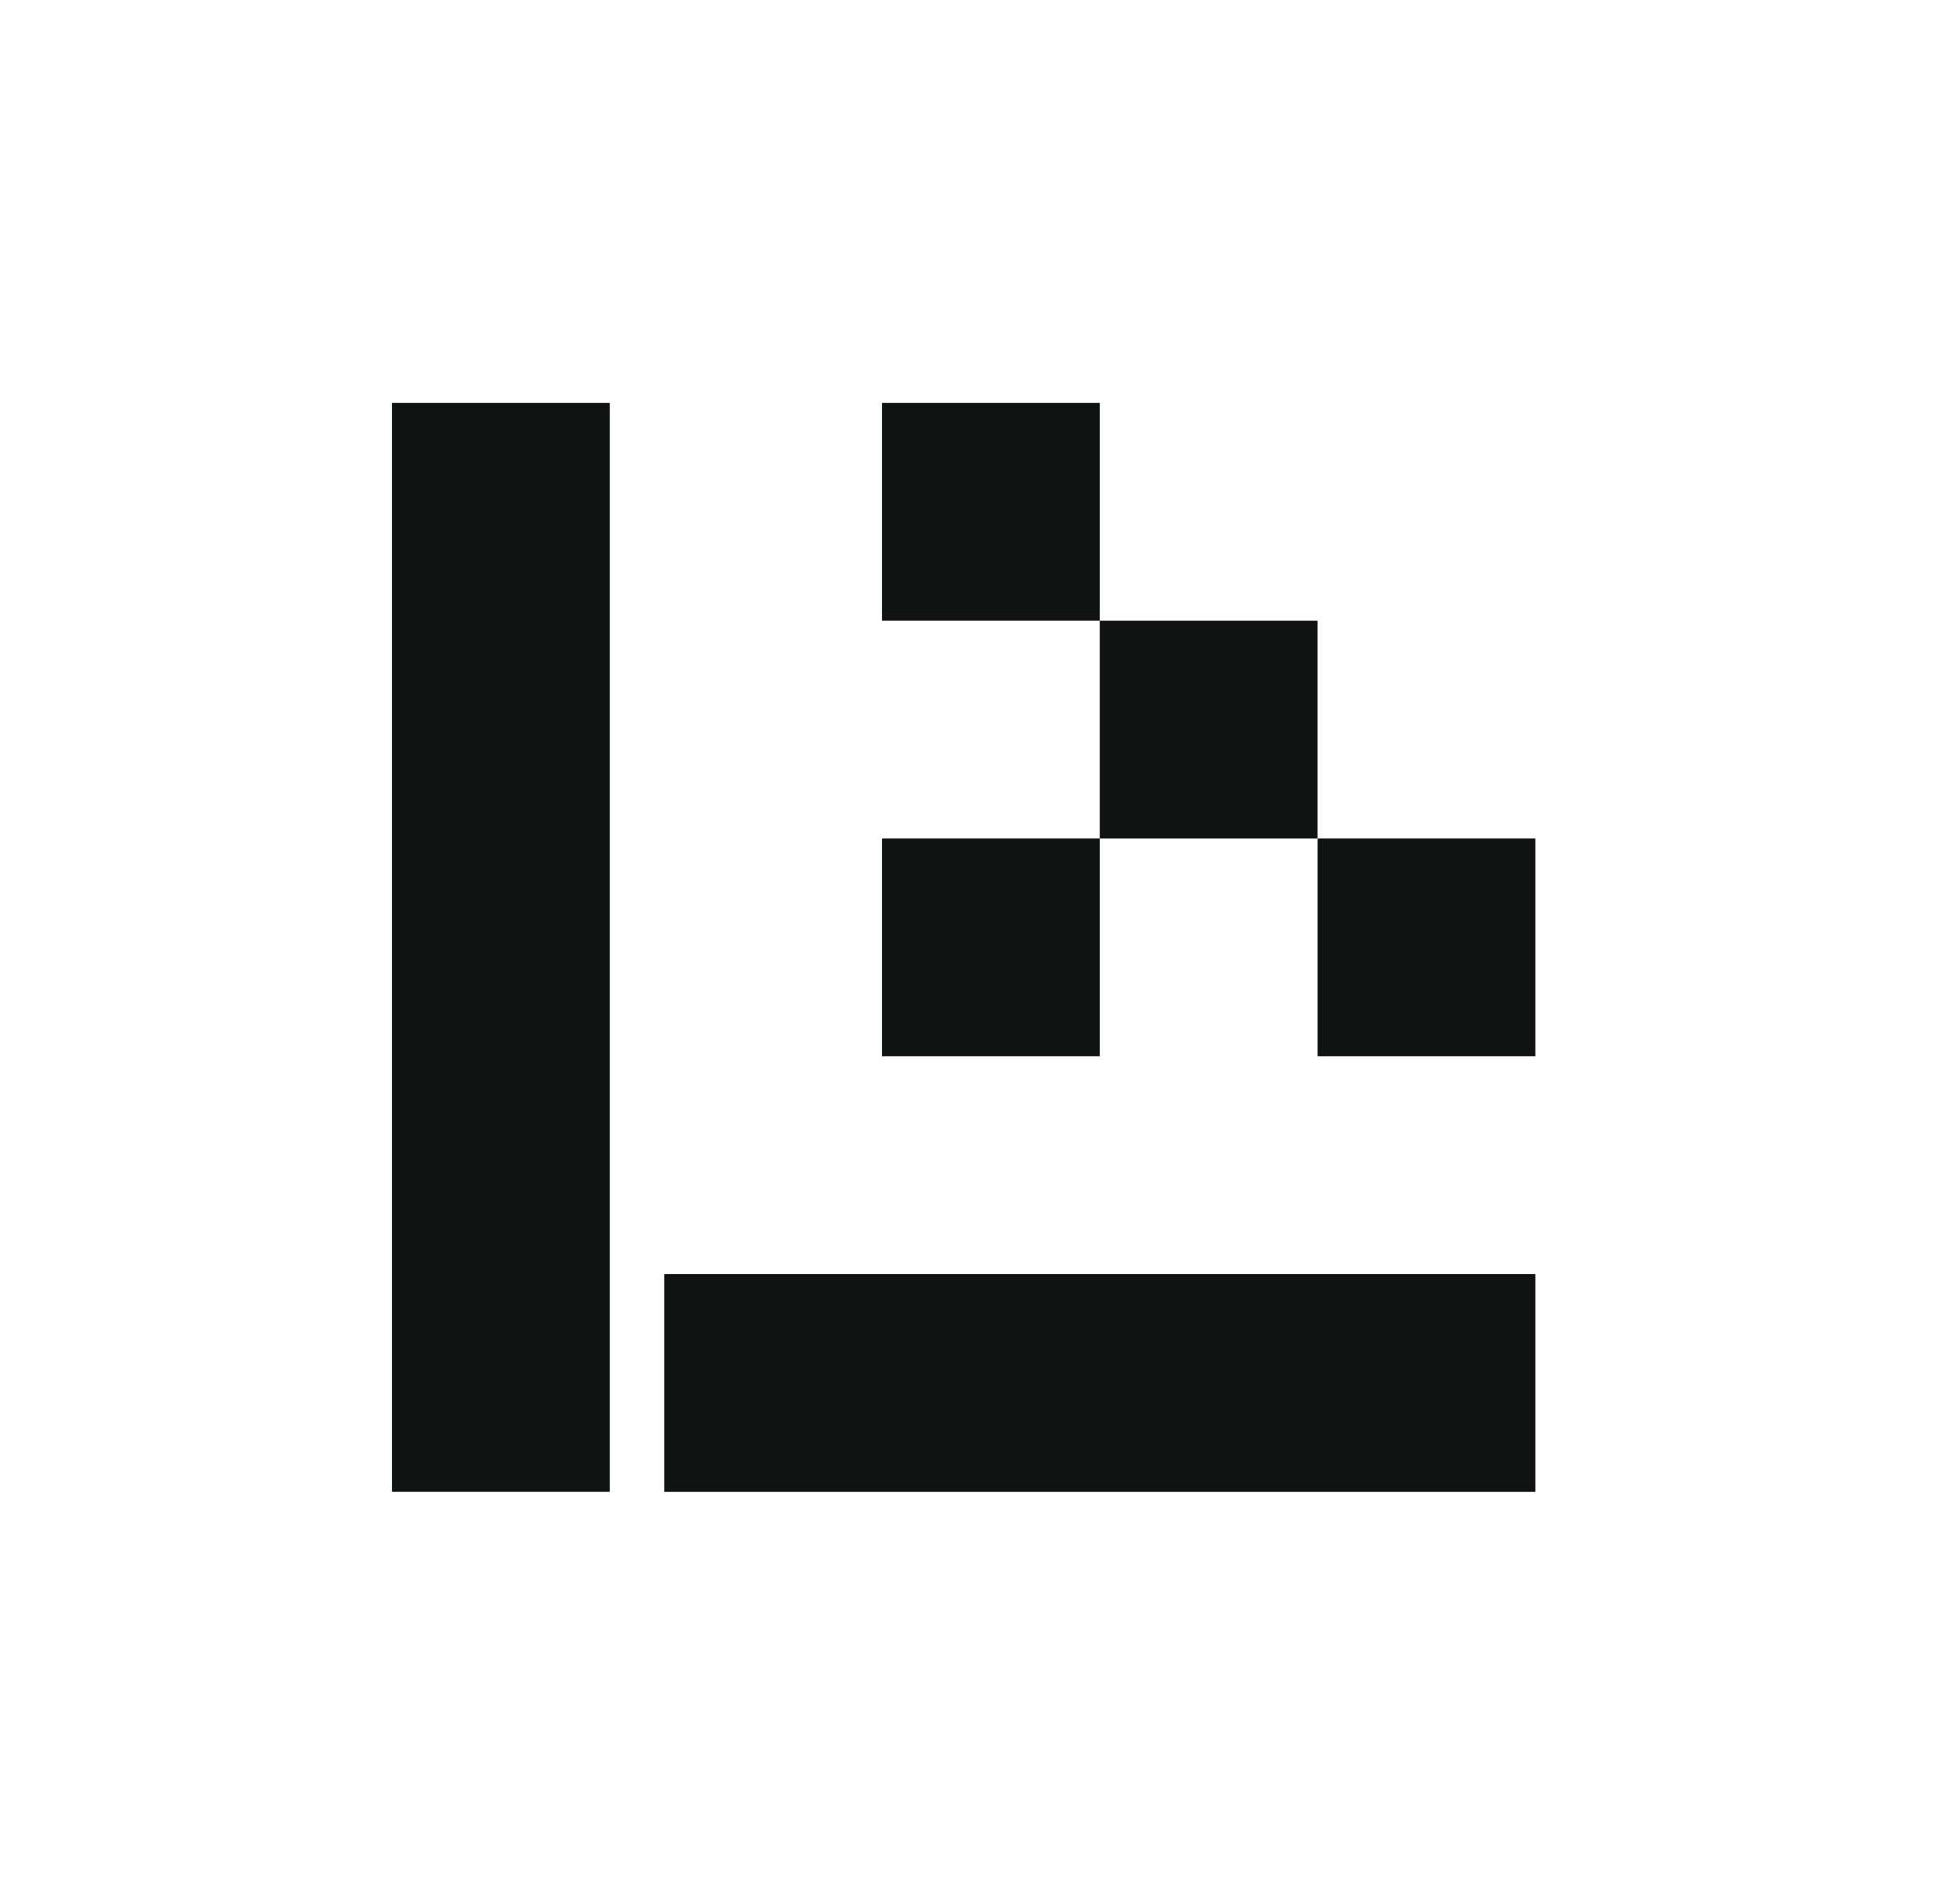
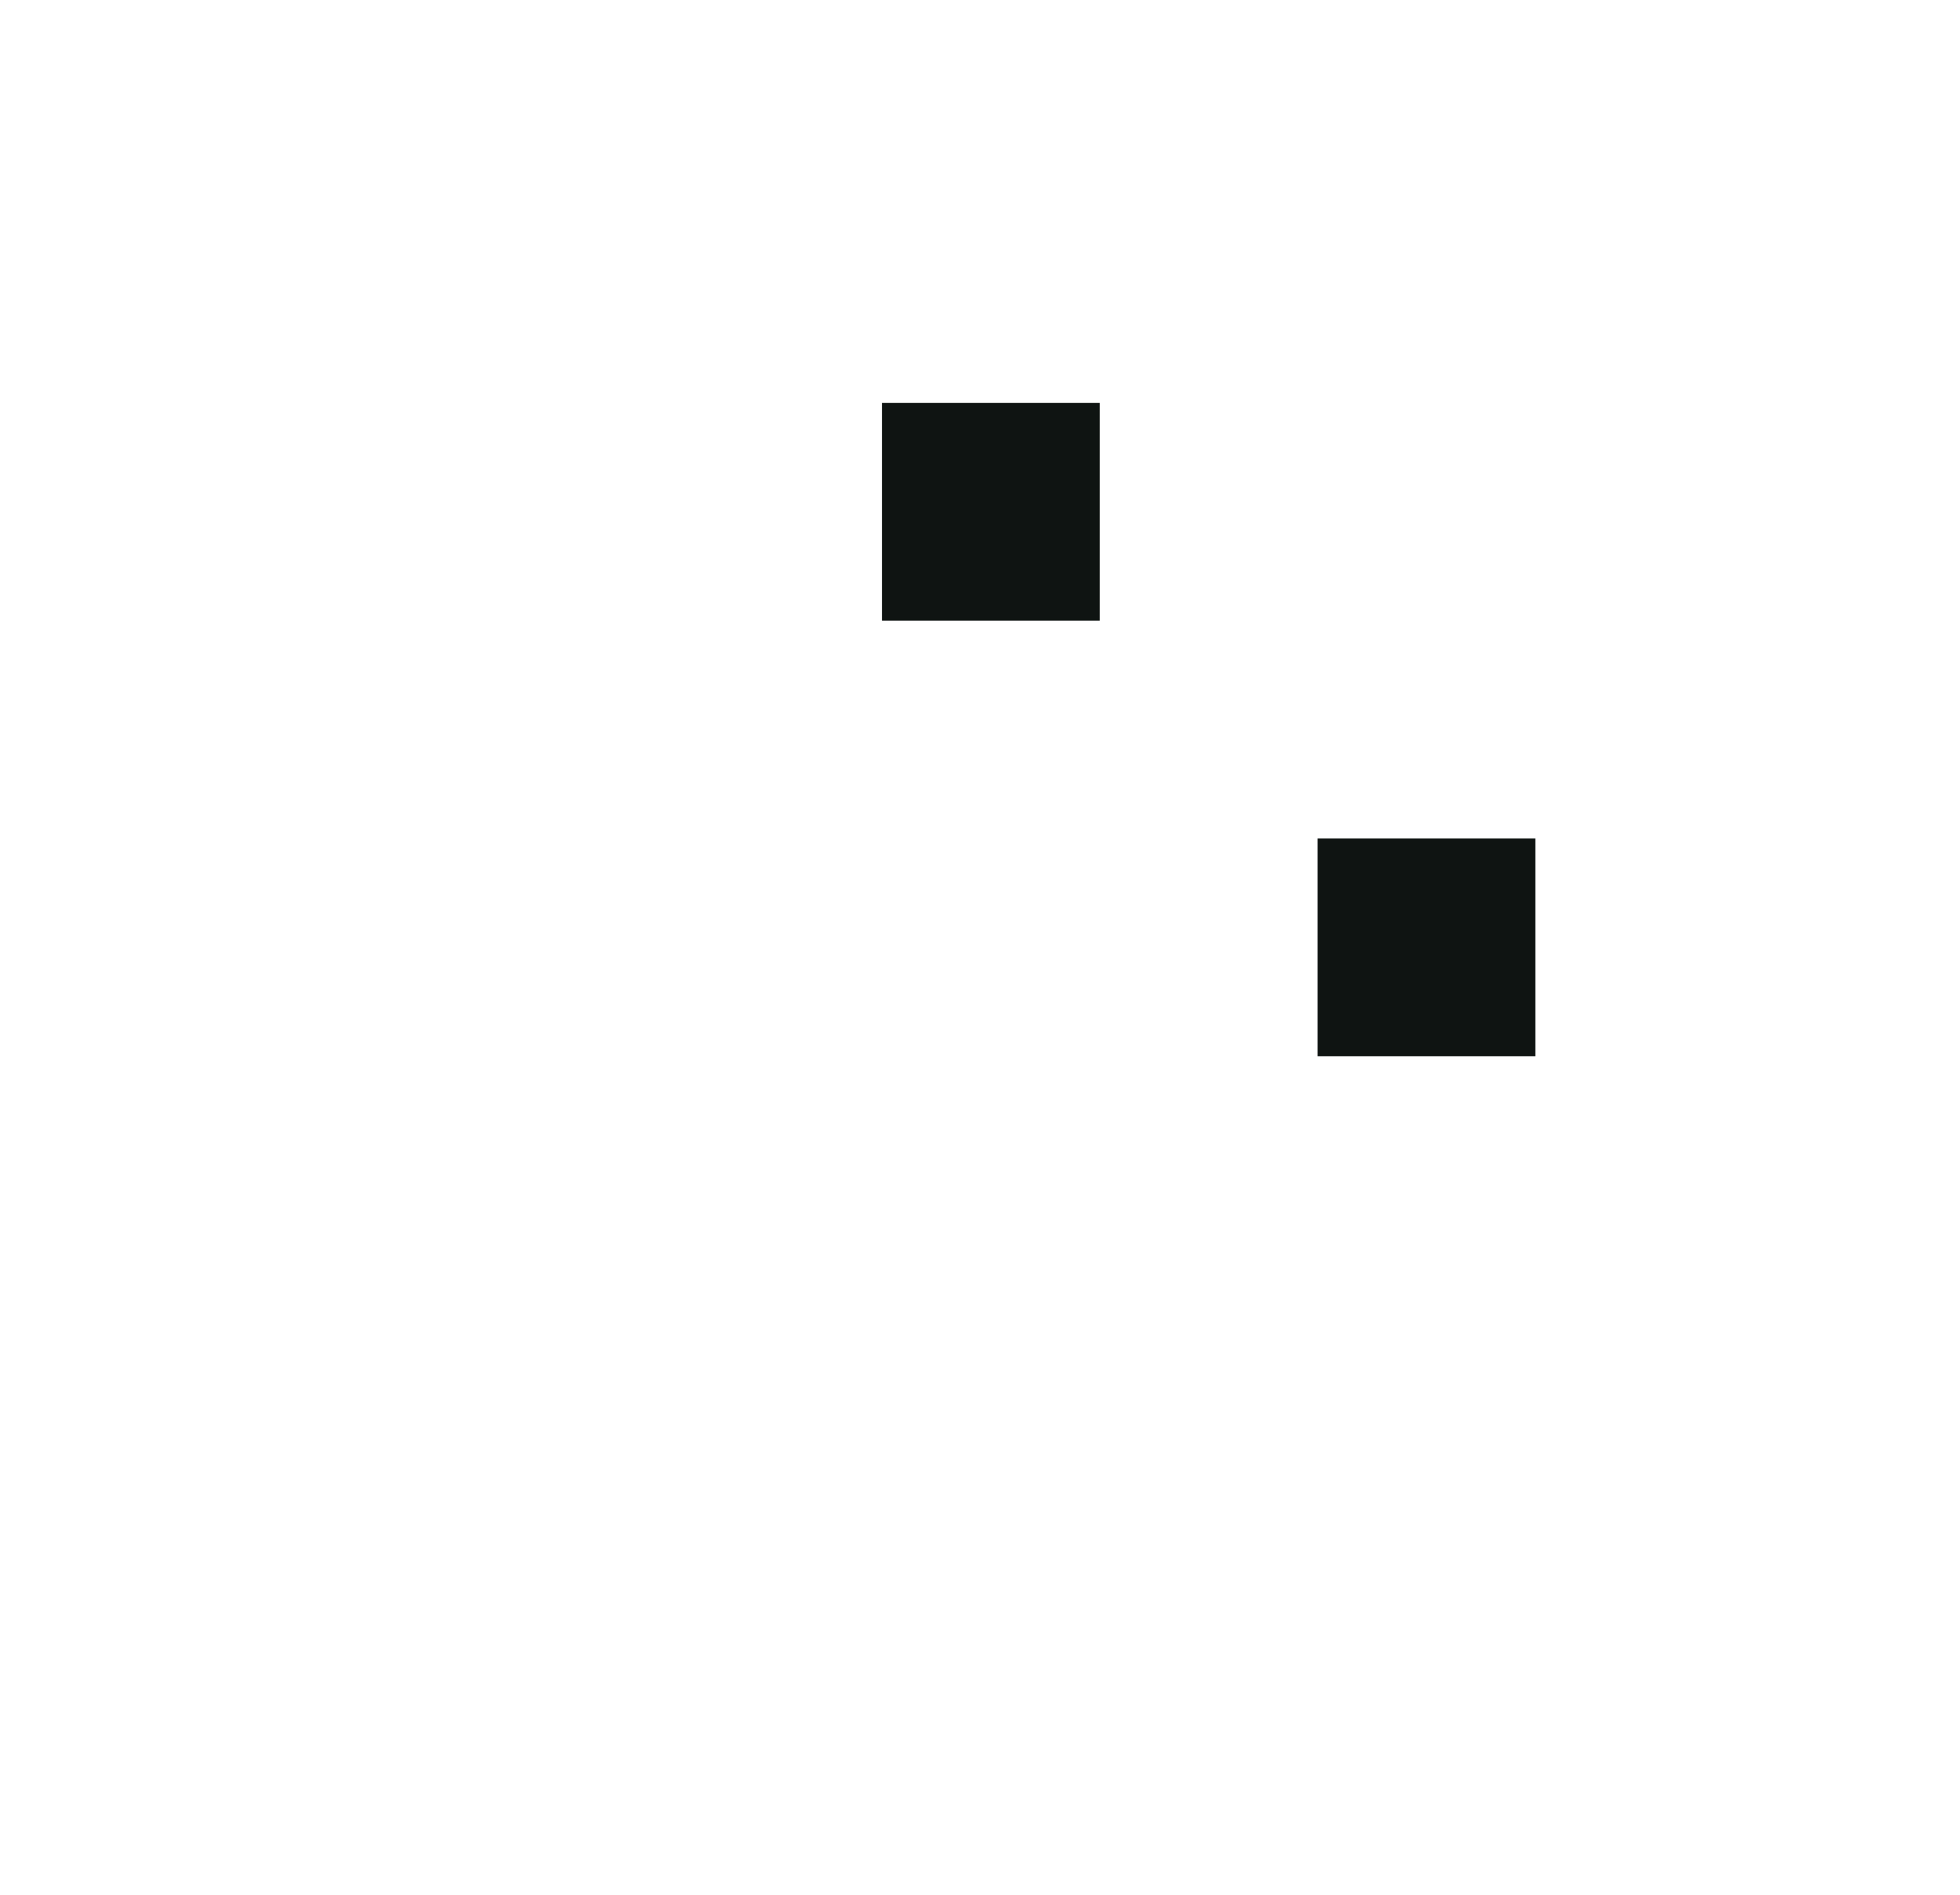
<svg xmlns="http://www.w3.org/2000/svg" width="60" height="58" viewBox="0 0 60 58" fill="none">
  <path d="M33.667 12.333H27V19H33.667V12.333Z" fill="#0F1412" />
-   <path d="M40.333 19H33.666V25.667H40.333V19Z" fill="#0F1412" />
-   <path d="M33.667 25.666H27V32.333H33.667V25.666Z" fill="#0F1412" />
  <path d="M47.001 25.666H40.334V32.333H47.001V25.666Z" fill="#0F1412" />
-   <path d="M18.667 12.333H12V45.666H18.667V12.333Z" fill="#0F1412" />
-   <path d="M47.001 45.667V39H20.334V45.667H47.001Z" fill="#0F1412" />
</svg>